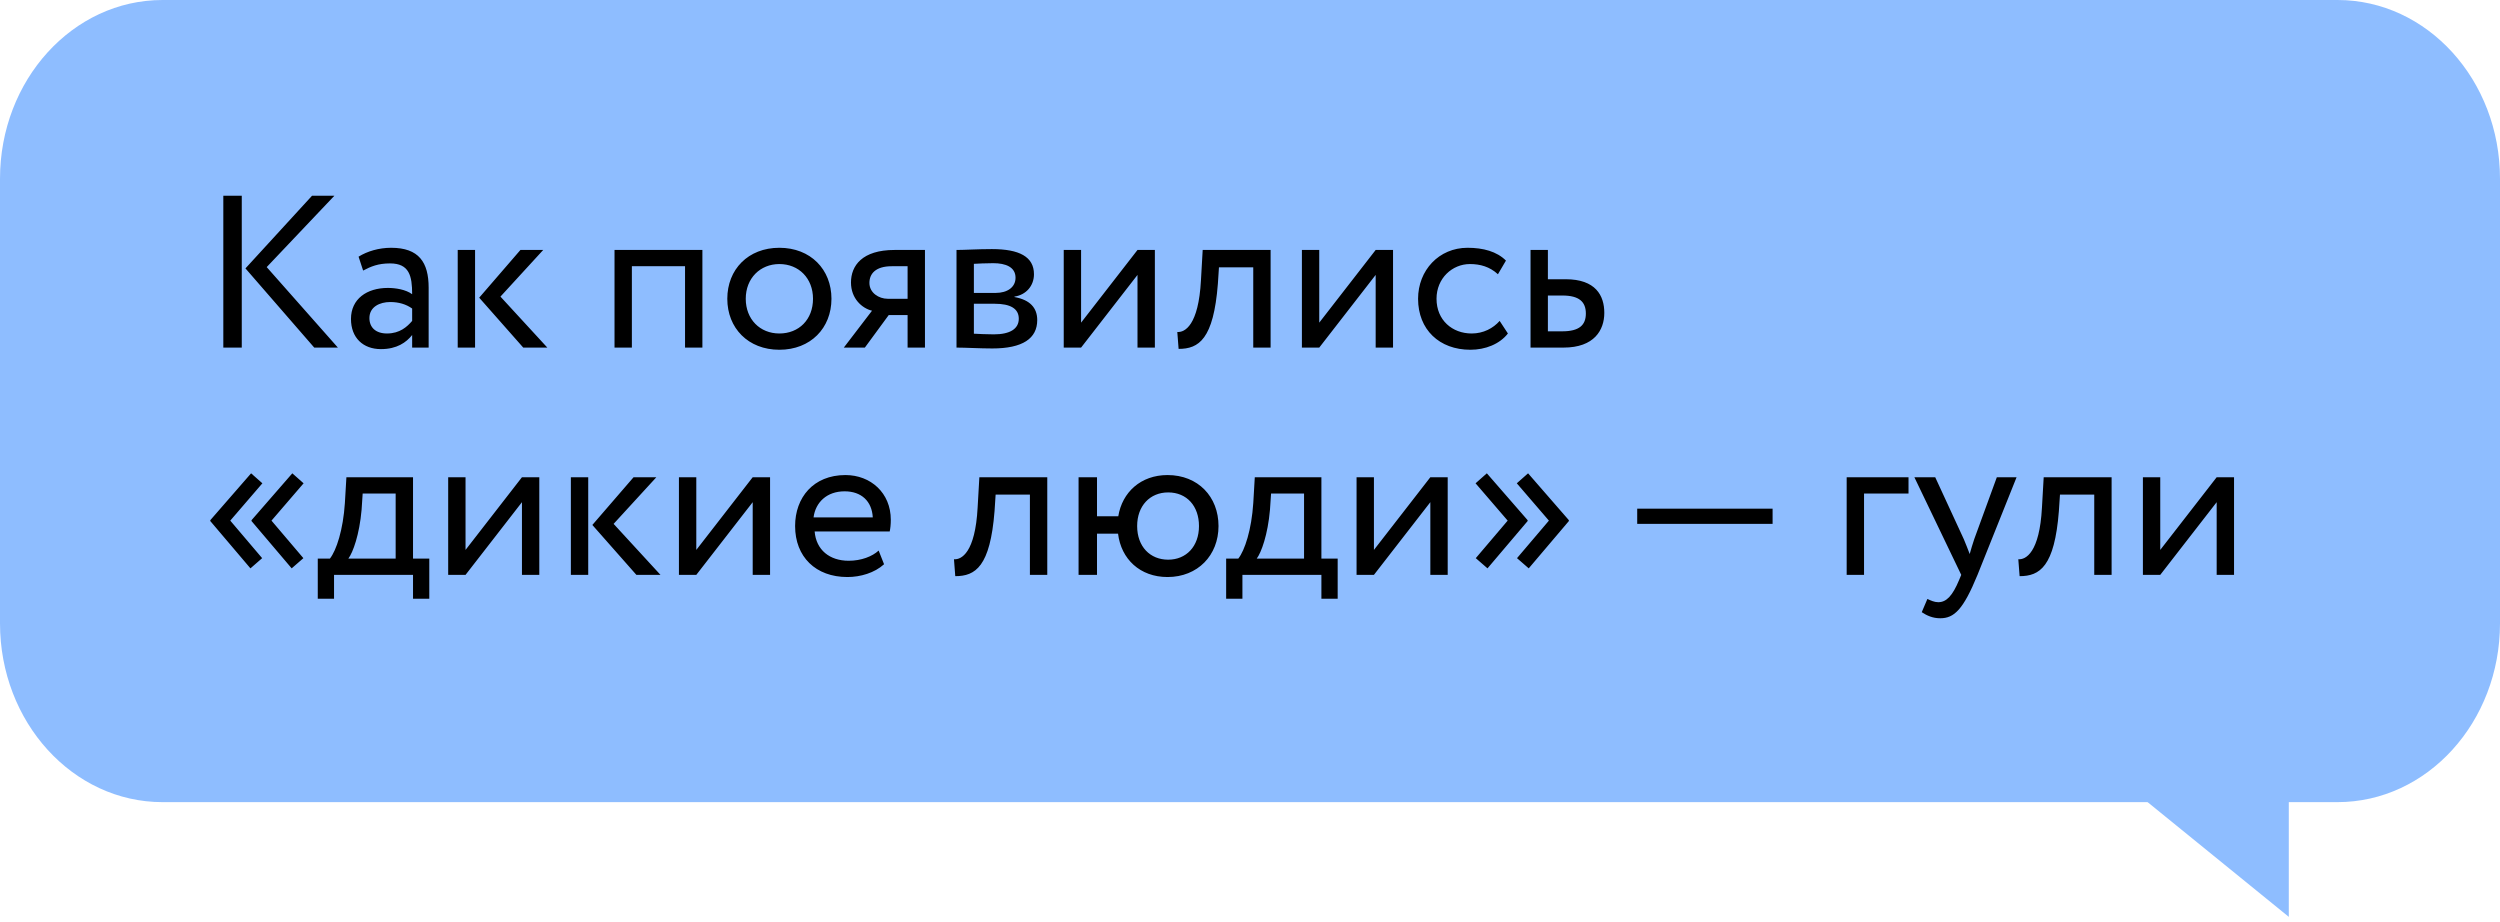
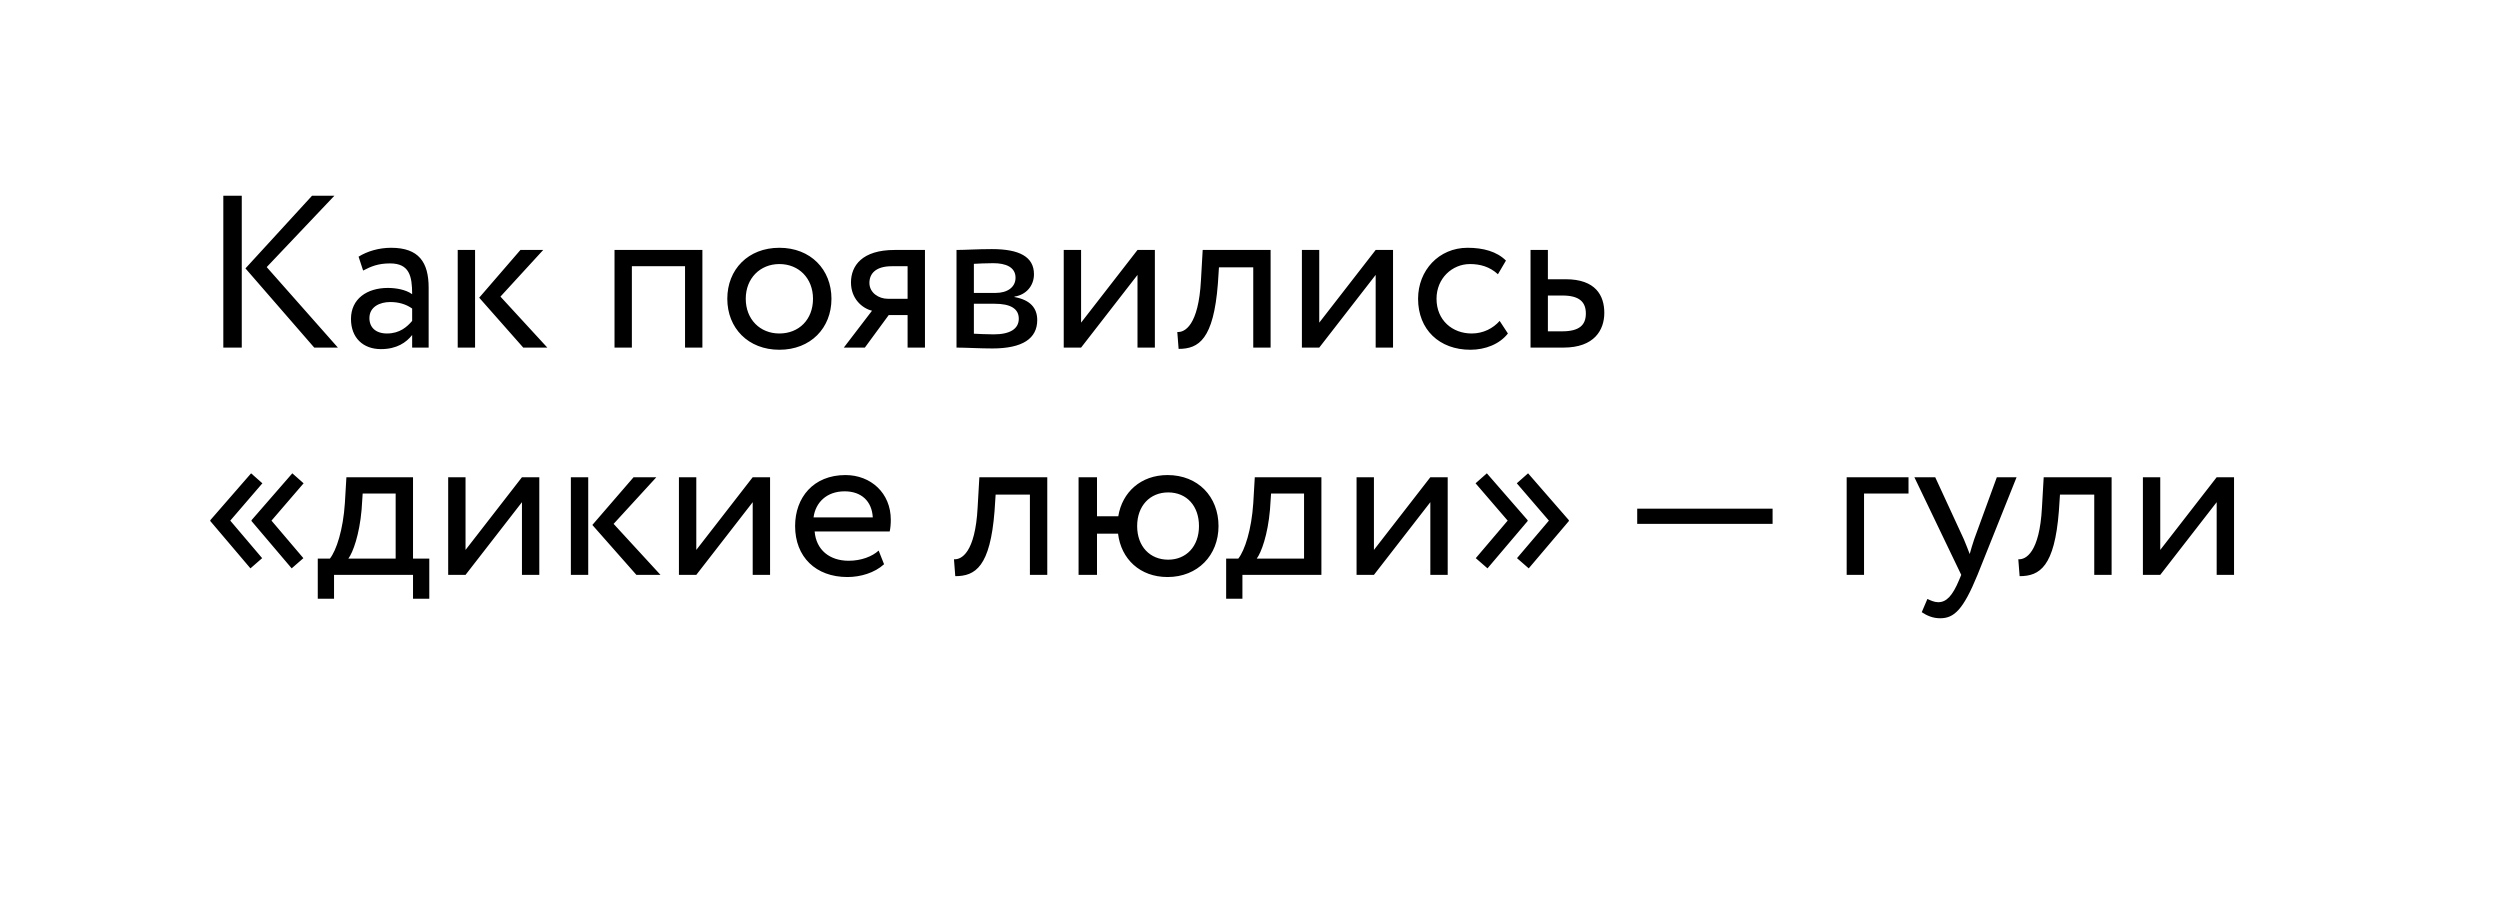
<svg xmlns="http://www.w3.org/2000/svg" width="187" height="69" viewBox="0 0 187 69" fill="none">
-   <path d="M12.158 0H174.842C181.557 0 187 5.988 187 13.375V46.625C187 54.012 181.557 60 174.842 60H12.158C5.443 60 0 54.012 0 46.625V13.375C0 5.988 5.443 0 12.158 0Z" fill="#8EBDFF" />
-   <path d="M171.202 68.581V57H156.949L171.202 68.581Z" fill="#8EBDFF" />
-   <path d="M25.014 14.639L19.95 19.979L25.274 26H23.505L18.36 20.076L23.342 14.639H25.014ZM16.704 26V14.639H18.084V26H16.704ZM27.162 20.238L26.821 19.2C27.47 18.794 28.346 18.534 29.255 18.534C31.333 18.534 32.063 19.622 32.063 21.52V26H30.829V25.059C30.391 25.61 29.693 26.114 28.492 26.114C27.162 26.114 26.253 25.27 26.253 23.858C26.253 22.364 27.437 21.537 29.012 21.537C29.58 21.537 30.343 21.65 30.829 22.007C30.829 20.644 30.619 19.703 29.174 19.703C28.281 19.703 27.746 19.93 27.162 20.238ZM28.947 24.945C29.904 24.945 30.456 24.442 30.829 24.004V23.079C30.375 22.754 29.823 22.592 29.19 22.592C28.411 22.592 27.632 22.949 27.632 23.793C27.632 24.491 28.103 24.945 28.947 24.945ZM40.632 18.697L37.434 22.186L40.94 26H39.139L35.844 22.267L38.928 18.697H40.632ZM34.237 26V18.697H35.535V26H34.237ZM51.241 26V19.914H47.264V26H45.966V18.697L52.539 18.697V26H51.241ZM54.402 22.348C54.402 20.157 55.96 18.534 58.297 18.534C60.635 18.534 62.193 20.157 62.193 22.348C62.193 24.539 60.635 26.162 58.297 26.162C55.96 26.162 54.402 24.539 54.402 22.348ZM55.782 22.348C55.782 23.874 56.837 24.945 58.297 24.945C59.758 24.945 60.813 23.906 60.813 22.348C60.813 20.823 59.758 19.751 58.297 19.751C56.869 19.751 55.782 20.806 55.782 22.348ZM66.915 18.697H69.187V26H67.888V23.566H66.477L64.691 26H63.117L65.227 23.241C64.48 23.062 63.653 22.332 63.653 21.131C63.653 19.881 64.48 18.697 66.915 18.697ZM65.032 21.163C65.032 21.91 65.746 22.348 66.395 22.348H67.888V19.914H66.704C65.487 19.914 65.032 20.482 65.032 21.163ZM71.547 26V18.697C72.18 18.697 73.138 18.632 74.193 18.632C76.238 18.632 77.341 19.2 77.341 20.514C77.341 21.374 76.757 22.056 75.88 22.186V22.218C77.049 22.429 77.585 23.03 77.585 23.939C77.585 25.318 76.497 26.065 74.225 26.065C73.316 26.065 72.213 26 71.547 26ZM74.404 22.721H72.846V24.961C73.235 24.977 73.754 25.01 74.339 25.01C75.54 25.01 76.205 24.604 76.205 23.841C76.205 23.079 75.572 22.721 74.404 22.721ZM74.29 19.686C73.706 19.686 73.17 19.719 72.846 19.735V21.91H74.485C75.345 21.91 75.962 21.488 75.962 20.774C75.962 19.979 75.231 19.686 74.29 19.686ZM80.865 26H79.567V18.697H80.865V24.134L85.085 18.697H86.384V26H85.085V20.563L80.865 26ZM93.743 26V19.995H91.178L91.097 21.228C90.773 25.383 89.669 26.097 88.16 26.097L88.062 24.831C88.614 24.88 89.653 24.345 89.831 20.969L89.961 18.697H95.041V26L93.743 26ZM98.68 26H97.382V18.697H98.68V24.134L102.9 18.697H104.199V26H102.9V20.563L98.68 26ZM112.174 24.004L112.791 24.945C112.174 25.74 111.103 26.162 109.983 26.162C107.663 26.162 106.072 24.653 106.072 22.348C106.072 20.222 107.63 18.534 109.772 18.534C110.941 18.534 111.963 18.81 112.645 19.492L112.045 20.514C111.428 19.946 110.714 19.751 109.951 19.751C108.636 19.751 107.452 20.806 107.452 22.348C107.452 23.955 108.636 24.945 110.081 24.945C110.957 24.945 111.688 24.555 112.174 24.004ZM114.484 26V18.697H115.782V20.887H117.113C119.353 20.887 120.002 22.105 120.002 23.403C120.002 24.685 119.255 26 116.951 26H114.484ZM116.869 22.105H115.782V24.783H116.853C118.135 24.783 118.622 24.312 118.622 23.452C118.622 22.576 118.119 22.105 116.869 22.105ZM21.817 42.513L18.814 38.975V38.91L21.865 35.404L22.709 36.151L20.307 38.943L22.693 41.75L21.817 42.513ZM18.733 42.513L15.73 38.975V38.91L18.782 35.404L19.626 36.151L17.224 38.943L19.609 41.75L18.733 42.513ZM23.769 44.785V41.783H24.677C25.164 41.166 25.668 39.624 25.797 37.628L25.911 35.697H30.894V41.783H32.111V44.785H30.894V43H24.986V44.785H23.769ZM27.047 38.131C26.885 39.998 26.398 41.328 26.057 41.783H29.595V36.914H27.128L27.047 38.131ZM34.822 43H33.524V35.697H34.822V41.134L39.042 35.697H40.34V43H39.042V37.563L34.822 43ZM49.095 35.697L45.898 39.186L49.404 43H47.602L44.308 39.267L47.391 35.697H49.095ZM42.701 43V35.697H43.999V43H42.701ZM52.083 43H50.784V35.697H52.083V41.134L56.302 35.697H57.601V43H56.302V37.563L52.083 43ZM65.723 41.182L66.128 42.205C65.414 42.854 64.359 43.162 63.386 43.162C61.016 43.162 59.474 41.653 59.474 39.348C59.474 37.222 60.837 35.534 63.239 35.534C65.122 35.534 66.632 36.865 66.632 38.878C66.632 39.235 66.599 39.527 66.55 39.754H60.935C61.048 41.134 62.055 41.945 63.483 41.945C64.424 41.945 65.252 41.62 65.723 41.182ZM63.175 36.751C61.844 36.751 61 37.579 60.854 38.699H65.284C65.219 37.498 64.441 36.751 63.175 36.751ZM77.037 43V36.995H74.473L74.392 38.228C74.067 42.383 72.963 43.097 71.454 43.097L71.357 41.831C71.909 41.88 72.947 41.344 73.126 37.969L73.256 35.697H78.336V43H77.037ZM80.677 43V35.697H82.056V38.618H83.647C83.939 36.816 85.335 35.534 87.331 35.534C89.619 35.534 91.145 37.157 91.145 39.348C91.145 41.539 89.587 43.162 87.331 43.162C85.27 43.162 83.858 41.815 83.63 39.916H82.056V43H80.677ZM85.059 39.348C85.059 40.89 86.032 41.864 87.379 41.864C88.727 41.864 89.684 40.874 89.684 39.348C89.684 37.855 88.775 36.833 87.379 36.833C86.016 36.833 85.059 37.839 85.059 39.348ZM91.716 44.785V41.783H92.625C93.112 41.166 93.615 39.624 93.745 37.628L93.858 35.697H98.841V41.783H100.058V44.785H98.841V43H92.933V44.785H91.716ZM94.994 38.131C94.832 39.998 94.345 41.328 94.004 41.783H97.543V36.914H95.076L94.994 38.131ZM102.77 43H101.471V35.697H102.77V41.134L106.989 35.697H108.288V43H106.989V37.563L102.77 43ZM117.351 38.975L114.349 42.513L113.472 41.75L115.858 38.943L113.456 36.151L114.3 35.404L117.351 38.91V38.975ZM114.267 38.975L111.265 42.513L110.388 41.75L112.774 38.943L110.372 36.151L111.216 35.404L114.267 38.91V38.975ZM122.463 39.186V38.05H132.59V39.186H122.463ZM138.131 43V35.697H142.757V36.914H139.43V43H138.131ZM150.84 35.697L147.918 43C146.847 45.613 146.166 46.246 145.127 46.246C144.575 46.246 144.137 46.051 143.747 45.792L144.169 44.801C144.413 44.915 144.689 45.045 144.981 45.045C145.597 45.045 146.052 44.558 146.539 43.389L146.701 43L143.195 35.697H144.754L146.896 40.338C147.058 40.712 147.188 41.069 147.334 41.442C147.431 41.085 147.545 40.712 147.675 40.322L149.363 35.697H150.84ZM156.65 43V36.995H154.086L154.004 38.228C153.68 42.383 152.576 43.097 151.067 43.097L150.969 41.831C151.521 41.88 152.56 41.344 152.738 37.969L152.868 35.697H157.948V43H156.65ZM161.587 43H160.289V35.697H161.587V41.134L165.807 35.697H167.106V43H165.807V37.563L161.587 43Z" fill="black" />
+   <path d="M25.014 14.639L19.95 19.979L25.274 26H23.505L18.36 20.076L23.342 14.639H25.014ZM16.704 26V14.639H18.084V26H16.704ZM27.162 20.238L26.821 19.2C27.47 18.794 28.346 18.534 29.255 18.534C31.333 18.534 32.063 19.622 32.063 21.52V26H30.829V25.059C30.391 25.61 29.693 26.114 28.492 26.114C27.162 26.114 26.253 25.27 26.253 23.858C26.253 22.364 27.437 21.537 29.012 21.537C29.58 21.537 30.343 21.65 30.829 22.007C30.829 20.644 30.619 19.703 29.174 19.703C28.281 19.703 27.746 19.93 27.162 20.238ZM28.947 24.945C29.904 24.945 30.456 24.442 30.829 24.004V23.079C30.375 22.754 29.823 22.592 29.19 22.592C28.411 22.592 27.632 22.949 27.632 23.793C27.632 24.491 28.103 24.945 28.947 24.945ZM40.632 18.697L37.434 22.186L40.94 26H39.139L35.844 22.267L38.928 18.697H40.632ZM34.237 26V18.697H35.535V26H34.237ZM51.241 26V19.914H47.264V26H45.966V18.697L52.539 18.697V26H51.241ZM54.402 22.348C54.402 20.157 55.96 18.534 58.297 18.534C60.635 18.534 62.193 20.157 62.193 22.348C62.193 24.539 60.635 26.162 58.297 26.162C55.96 26.162 54.402 24.539 54.402 22.348ZM55.782 22.348C55.782 23.874 56.837 24.945 58.297 24.945C59.758 24.945 60.813 23.906 60.813 22.348C60.813 20.823 59.758 19.751 58.297 19.751C56.869 19.751 55.782 20.806 55.782 22.348ZM66.915 18.697H69.187V26H67.888V23.566H66.477L64.691 26H63.117L65.227 23.241C64.48 23.062 63.653 22.332 63.653 21.131C63.653 19.881 64.48 18.697 66.915 18.697ZM65.032 21.163C65.032 21.91 65.746 22.348 66.395 22.348H67.888V19.914H66.704C65.487 19.914 65.032 20.482 65.032 21.163ZM71.547 26V18.697C72.18 18.697 73.138 18.632 74.193 18.632C76.238 18.632 77.341 19.2 77.341 20.514C77.341 21.374 76.757 22.056 75.88 22.186V22.218C77.049 22.429 77.585 23.03 77.585 23.939C77.585 25.318 76.497 26.065 74.225 26.065C73.316 26.065 72.213 26 71.547 26ZM74.404 22.721H72.846V24.961C73.235 24.977 73.754 25.01 74.339 25.01C75.54 25.01 76.205 24.604 76.205 23.841C76.205 23.079 75.572 22.721 74.404 22.721ZM74.29 19.686C73.706 19.686 73.17 19.719 72.846 19.735V21.91H74.485C75.345 21.91 75.962 21.488 75.962 20.774C75.962 19.979 75.231 19.686 74.29 19.686ZM80.865 26H79.567V18.697H80.865V24.134L85.085 18.697H86.384V26H85.085V20.563L80.865 26ZM93.743 26V19.995H91.178L91.097 21.228C90.773 25.383 89.669 26.097 88.16 26.097L88.062 24.831C88.614 24.88 89.653 24.345 89.831 20.969L89.961 18.697H95.041V26L93.743 26ZM98.68 26H97.382V18.697H98.68V24.134L102.9 18.697H104.199V26H102.9V20.563L98.68 26ZM112.174 24.004L112.791 24.945C112.174 25.74 111.103 26.162 109.983 26.162C107.663 26.162 106.072 24.653 106.072 22.348C106.072 20.222 107.63 18.534 109.772 18.534C110.941 18.534 111.963 18.81 112.645 19.492L112.045 20.514C111.428 19.946 110.714 19.751 109.951 19.751C108.636 19.751 107.452 20.806 107.452 22.348C107.452 23.955 108.636 24.945 110.081 24.945C110.957 24.945 111.688 24.555 112.174 24.004ZM114.484 26V18.697H115.782V20.887H117.113C119.353 20.887 120.002 22.105 120.002 23.403C120.002 24.685 119.255 26 116.951 26H114.484ZM116.869 22.105H115.782V24.783H116.853C118.135 24.783 118.622 24.312 118.622 23.452C118.622 22.576 118.119 22.105 116.869 22.105ZM21.817 42.513L18.814 38.975V38.91L21.865 35.404L22.709 36.151L20.307 38.943L22.693 41.75L21.817 42.513ZM18.733 42.513L15.73 38.975V38.91L18.782 35.404L19.626 36.151L17.224 38.943L19.609 41.75L18.733 42.513ZM23.769 44.785V41.783H24.677C25.164 41.166 25.668 39.624 25.797 37.628L25.911 35.697H30.894V41.783H32.111V44.785H30.894V43H24.986V44.785H23.769ZM27.047 38.131C26.885 39.998 26.398 41.328 26.057 41.783H29.595V36.914H27.128L27.047 38.131ZM34.822 43H33.524V35.697H34.822V41.134L39.042 35.697H40.34V43H39.042V37.563L34.822 43ZM49.095 35.697L45.898 39.186L49.404 43H47.602L44.308 39.267L47.391 35.697H49.095ZM42.701 43V35.697H43.999V43H42.701ZM52.083 43H50.784V35.697H52.083V41.134L56.302 35.697H57.601V43H56.302V37.563L52.083 43ZM65.723 41.182L66.128 42.205C65.414 42.854 64.359 43.162 63.386 43.162C61.016 43.162 59.474 41.653 59.474 39.348C59.474 37.222 60.837 35.534 63.239 35.534C65.122 35.534 66.632 36.865 66.632 38.878C66.632 39.235 66.599 39.527 66.55 39.754H60.935C61.048 41.134 62.055 41.945 63.483 41.945C64.424 41.945 65.252 41.62 65.723 41.182ZM63.175 36.751C61.844 36.751 61 37.579 60.854 38.699H65.284C65.219 37.498 64.441 36.751 63.175 36.751ZM77.037 43V36.995H74.473L74.392 38.228C74.067 42.383 72.963 43.097 71.454 43.097L71.357 41.831C71.909 41.88 72.947 41.344 73.126 37.969L73.256 35.697H78.336V43H77.037ZM80.677 43V35.697H82.056V38.618H83.647C83.939 36.816 85.335 35.534 87.331 35.534C89.619 35.534 91.145 37.157 91.145 39.348C91.145 41.539 89.587 43.162 87.331 43.162C85.27 43.162 83.858 41.815 83.63 39.916H82.056V43H80.677ZM85.059 39.348C85.059 40.89 86.032 41.864 87.379 41.864C88.727 41.864 89.684 40.874 89.684 39.348C89.684 37.855 88.775 36.833 87.379 36.833C86.016 36.833 85.059 37.839 85.059 39.348ZM91.716 44.785V41.783H92.625C93.112 41.166 93.615 39.624 93.745 37.628L93.858 35.697H98.841V41.783H100.058H98.841V43H92.933V44.785H91.716ZM94.994 38.131C94.832 39.998 94.345 41.328 94.004 41.783H97.543V36.914H95.076L94.994 38.131ZM102.77 43H101.471V35.697H102.77V41.134L106.989 35.697H108.288V43H106.989V37.563L102.77 43ZM117.351 38.975L114.349 42.513L113.472 41.75L115.858 38.943L113.456 36.151L114.3 35.404L117.351 38.91V38.975ZM114.267 38.975L111.265 42.513L110.388 41.75L112.774 38.943L110.372 36.151L111.216 35.404L114.267 38.91V38.975ZM122.463 39.186V38.05H132.59V39.186H122.463ZM138.131 43V35.697H142.757V36.914H139.43V43H138.131ZM150.84 35.697L147.918 43C146.847 45.613 146.166 46.246 145.127 46.246C144.575 46.246 144.137 46.051 143.747 45.792L144.169 44.801C144.413 44.915 144.689 45.045 144.981 45.045C145.597 45.045 146.052 44.558 146.539 43.389L146.701 43L143.195 35.697H144.754L146.896 40.338C147.058 40.712 147.188 41.069 147.334 41.442C147.431 41.085 147.545 40.712 147.675 40.322L149.363 35.697H150.84ZM156.65 43V36.995H154.086L154.004 38.228C153.68 42.383 152.576 43.097 151.067 43.097L150.969 41.831C151.521 41.88 152.56 41.344 152.738 37.969L152.868 35.697H157.948V43H156.65ZM161.587 43H160.289V35.697H161.587V41.134L165.807 35.697H167.106V43H165.807V37.563L161.587 43Z" fill="black" />
</svg>